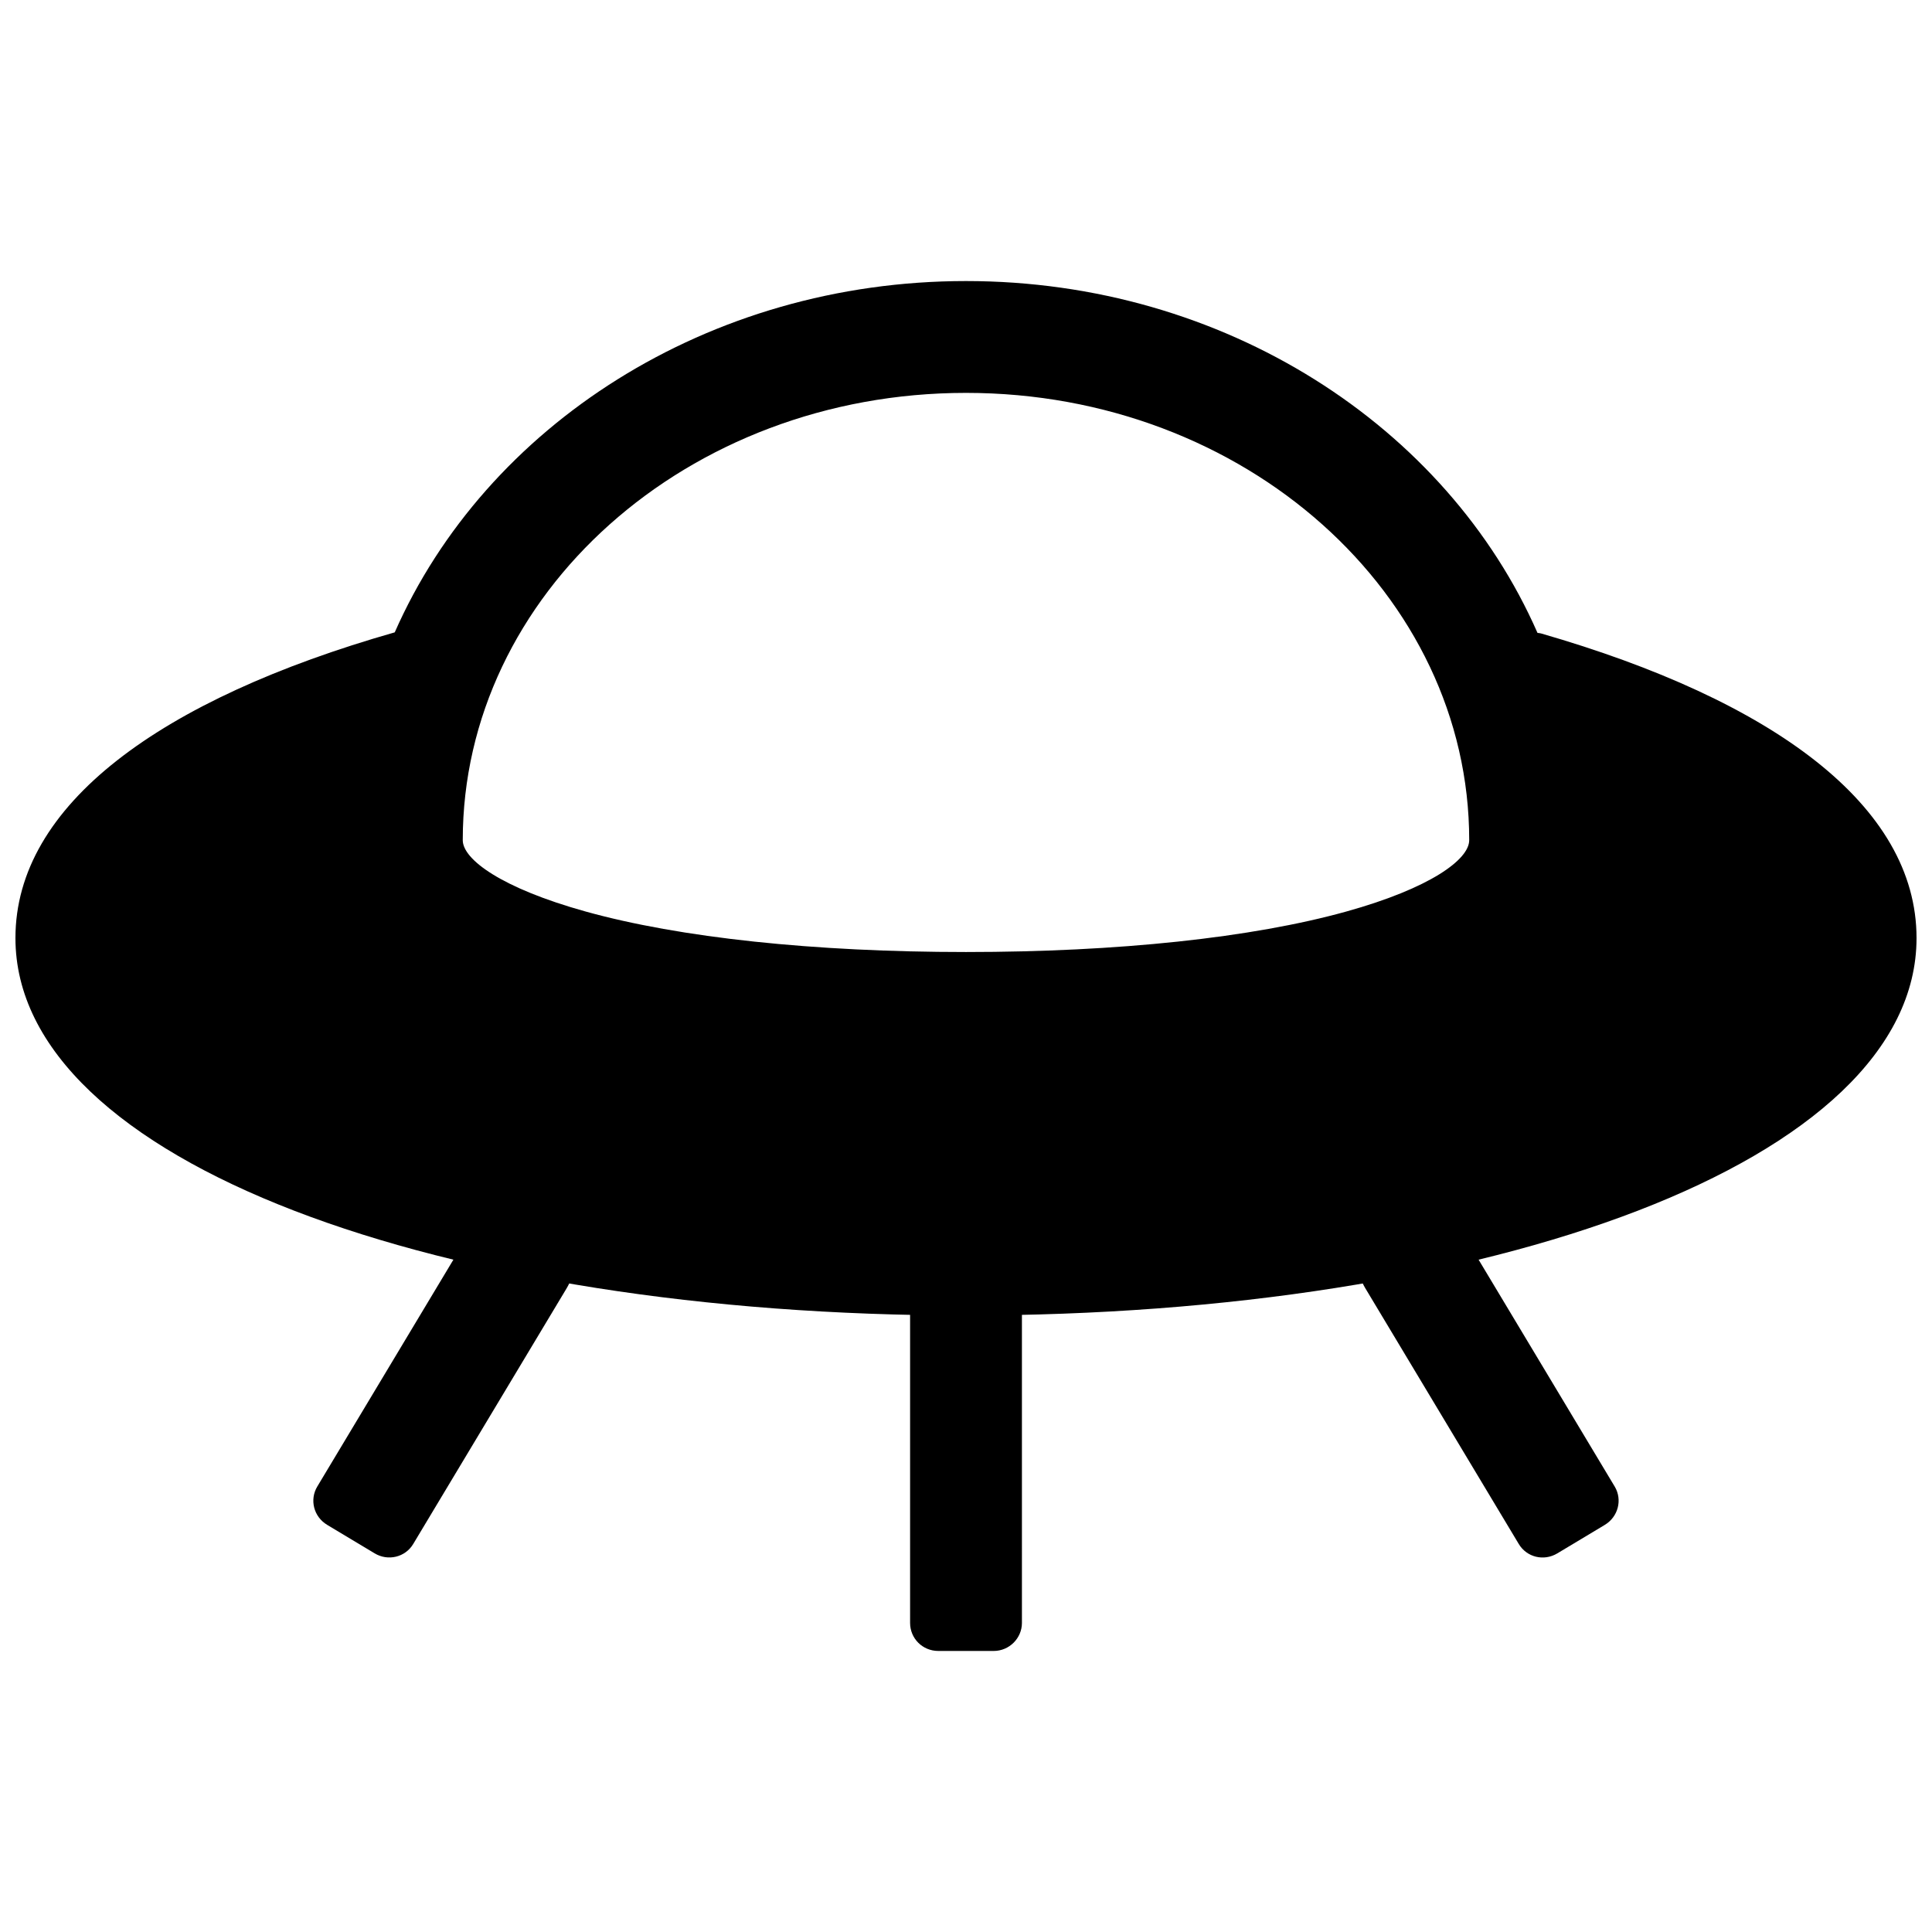
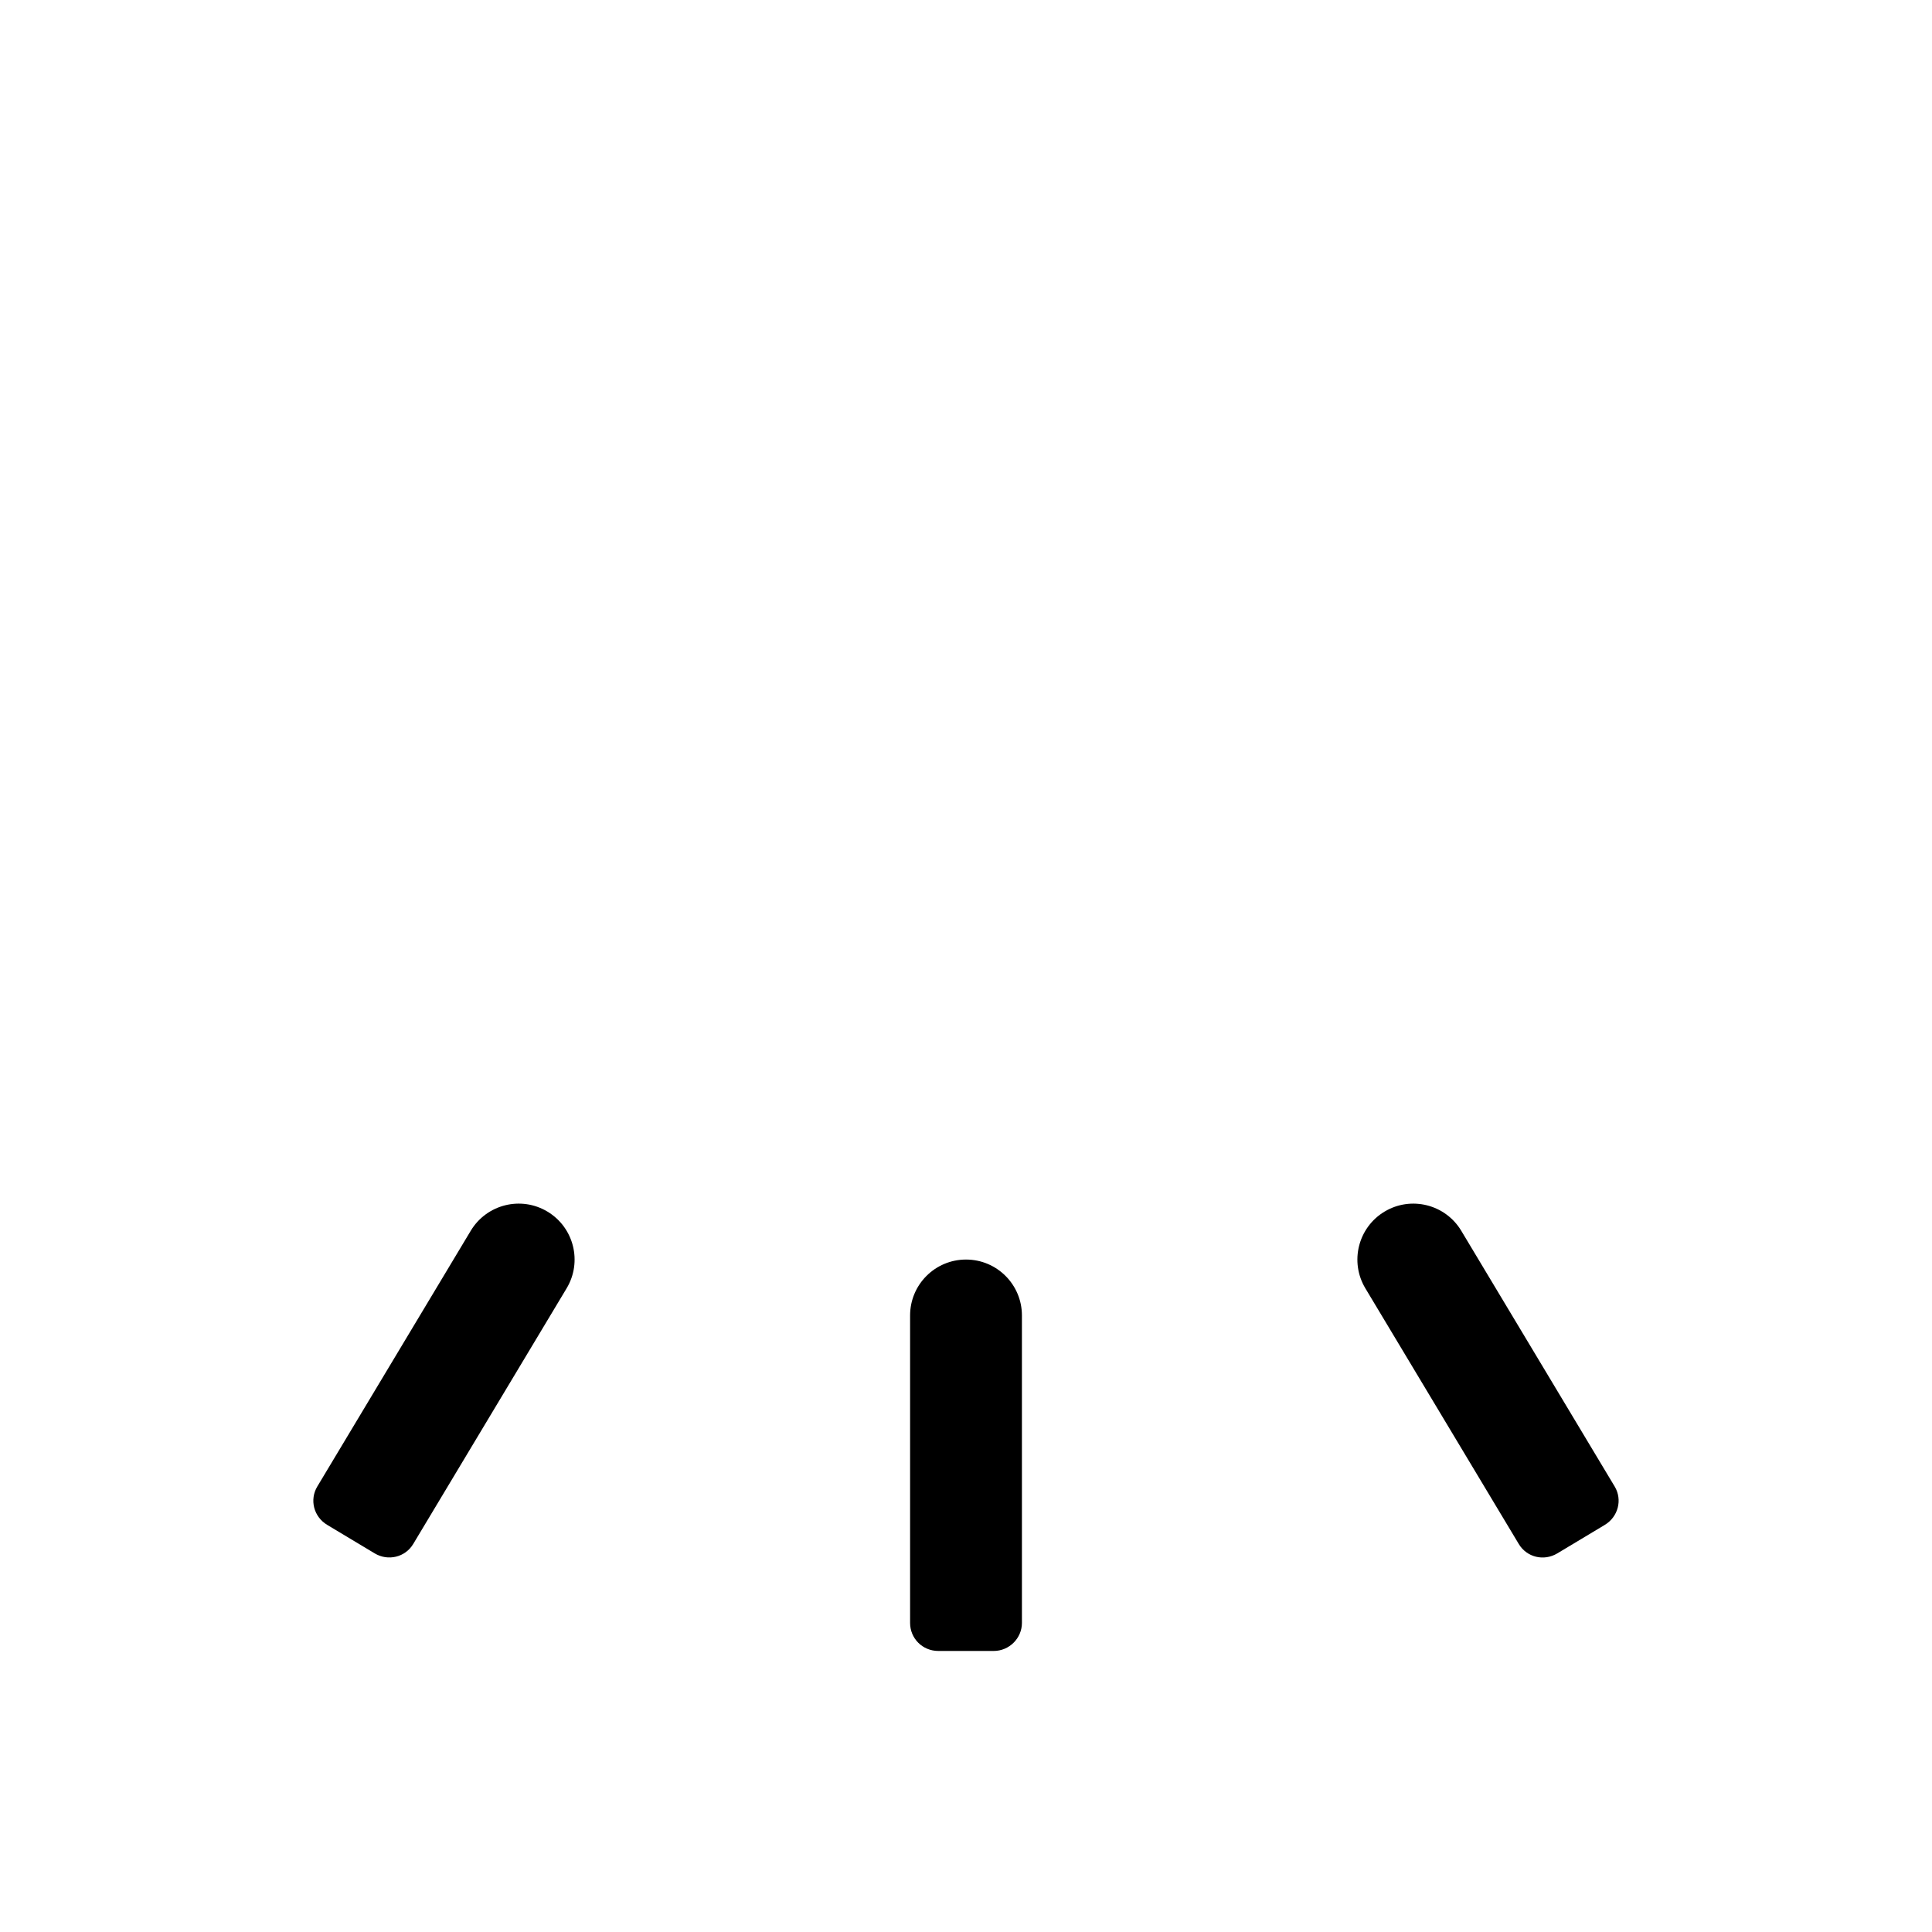
<svg xmlns="http://www.w3.org/2000/svg" width="800px" height="800px" version="1.1" viewBox="144 144 512 512">
  <defs>
    <clipPath id="a">
-       <path d="m148.09 218h503.81v275h-503.81z" />
-     </clipPath>
+       </clipPath>
  </defs>
  <g clip-path="url(#a)">
    <path d="m551.45 311.72c0.457 0.051 0.777 0.102 0.953 0.152 61.496 17.738 99.5 45.59 99.5 80.719 0 59.367-113.12 100.02-251.9 100.02-138.79 0-251.91-40.652-251.91-100.02 0-35.32 38.426-63.293 100.52-81.012 24.078-54.703 82.965-93.098 151.39-93.098 68.48 0 127.41 38.461 151.45 93.238zm-151.45 84.574c40.285 0 75.824-3.781 100.8-10.734 22.266-6.195 32.555-13.793 32.555-18.902 0-65.098-59.379-118.54-133.36-118.54-73.984 0-133.36 53.445-133.36 118.54 0 5.109 10.289 12.707 32.555 18.902 24.98 6.953 60.523 10.734 100.81 10.734z" fill-rule="evenodd" />
  </g>
  <path d="m414.82 492.61c0-8.184-6.633-14.816-14.816-14.816s-14.82 6.633-14.82 14.816v81.48c0 4.102 3.285 7.43 7.481 7.43h14.68c4.129 0 7.477-3.379 7.477-7.43zm-120.66-7.191c4.211-7.019 1.938-16.121-5.082-20.332-7.016-4.211-16.117-1.934-20.328 5.082l-40.664 67.773c-2.094 3.488-0.973 8.008 2.621 10.164l12.59 7.555c3.539 2.125 8.098 1.031 10.199-2.473zm237.09-15.25c-4.211-7.016-13.312-9.293-20.332-5.082-7.016 4.211-9.293 13.312-5.082 20.332l40.664 67.77c2.094 3.492 6.606 4.629 10.203 2.473l12.586-7.555c3.543-2.125 4.723-6.66 2.621-10.164z" fill-rule="evenodd" />
</svg>